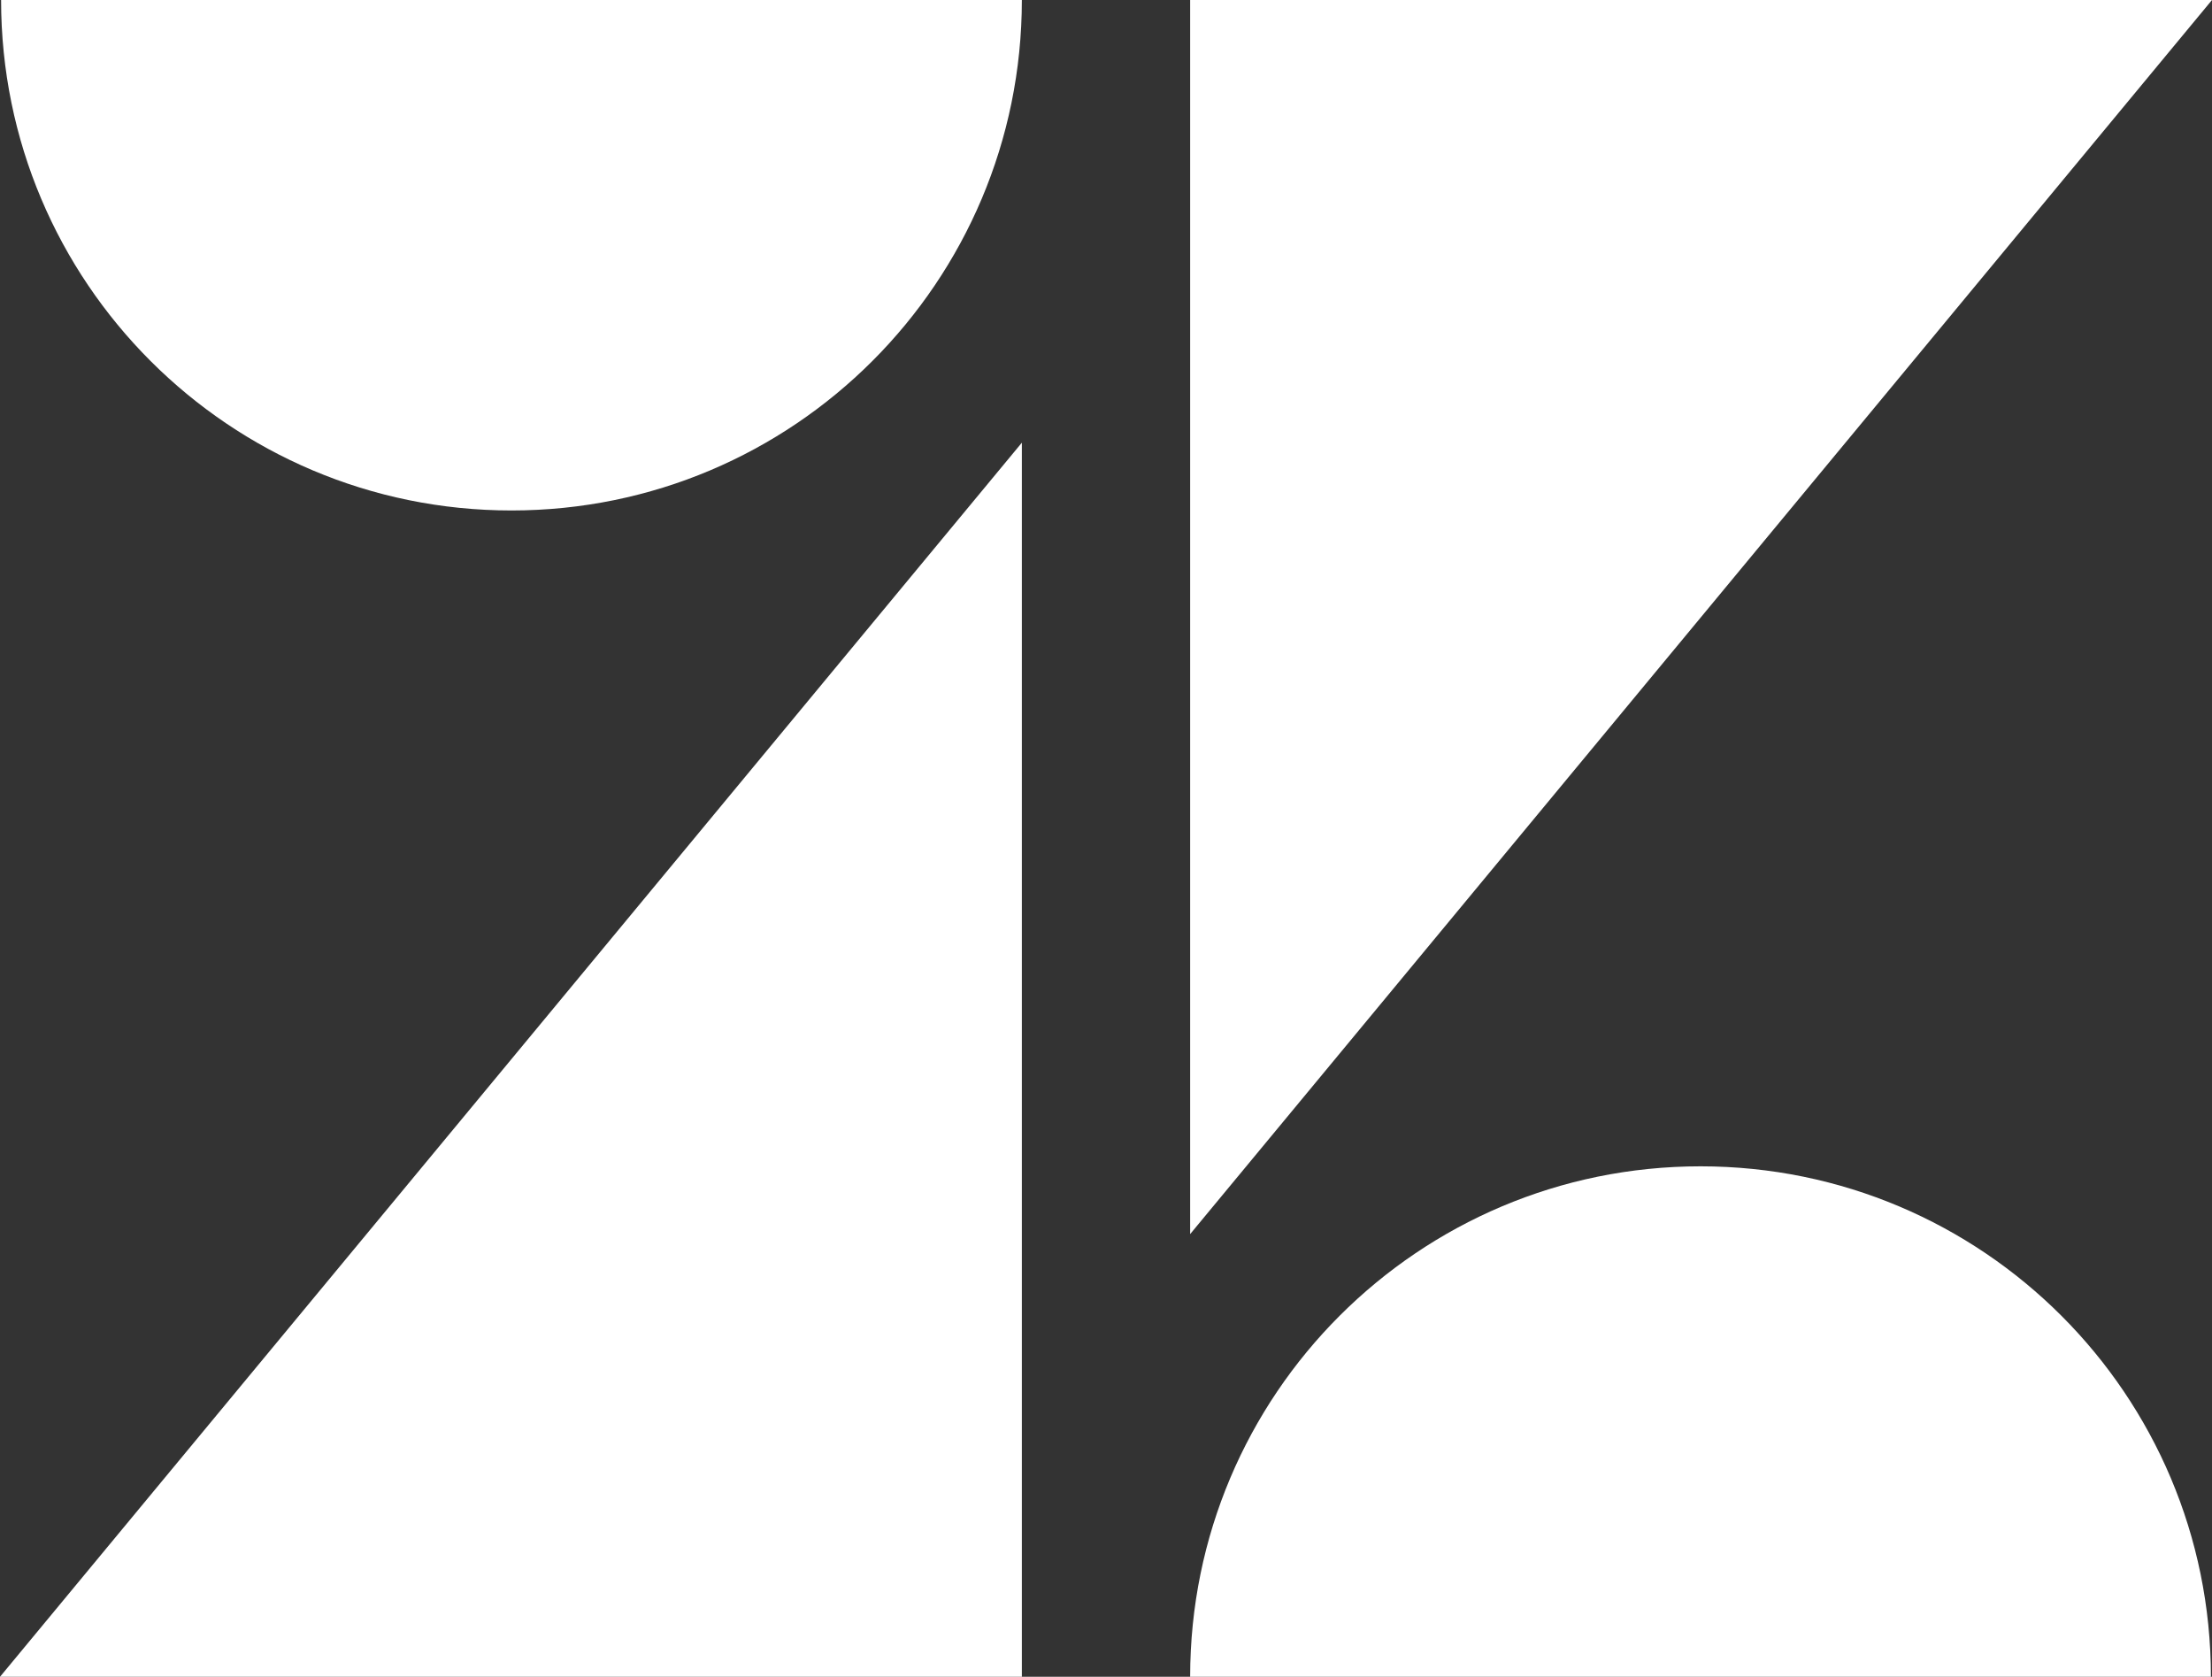
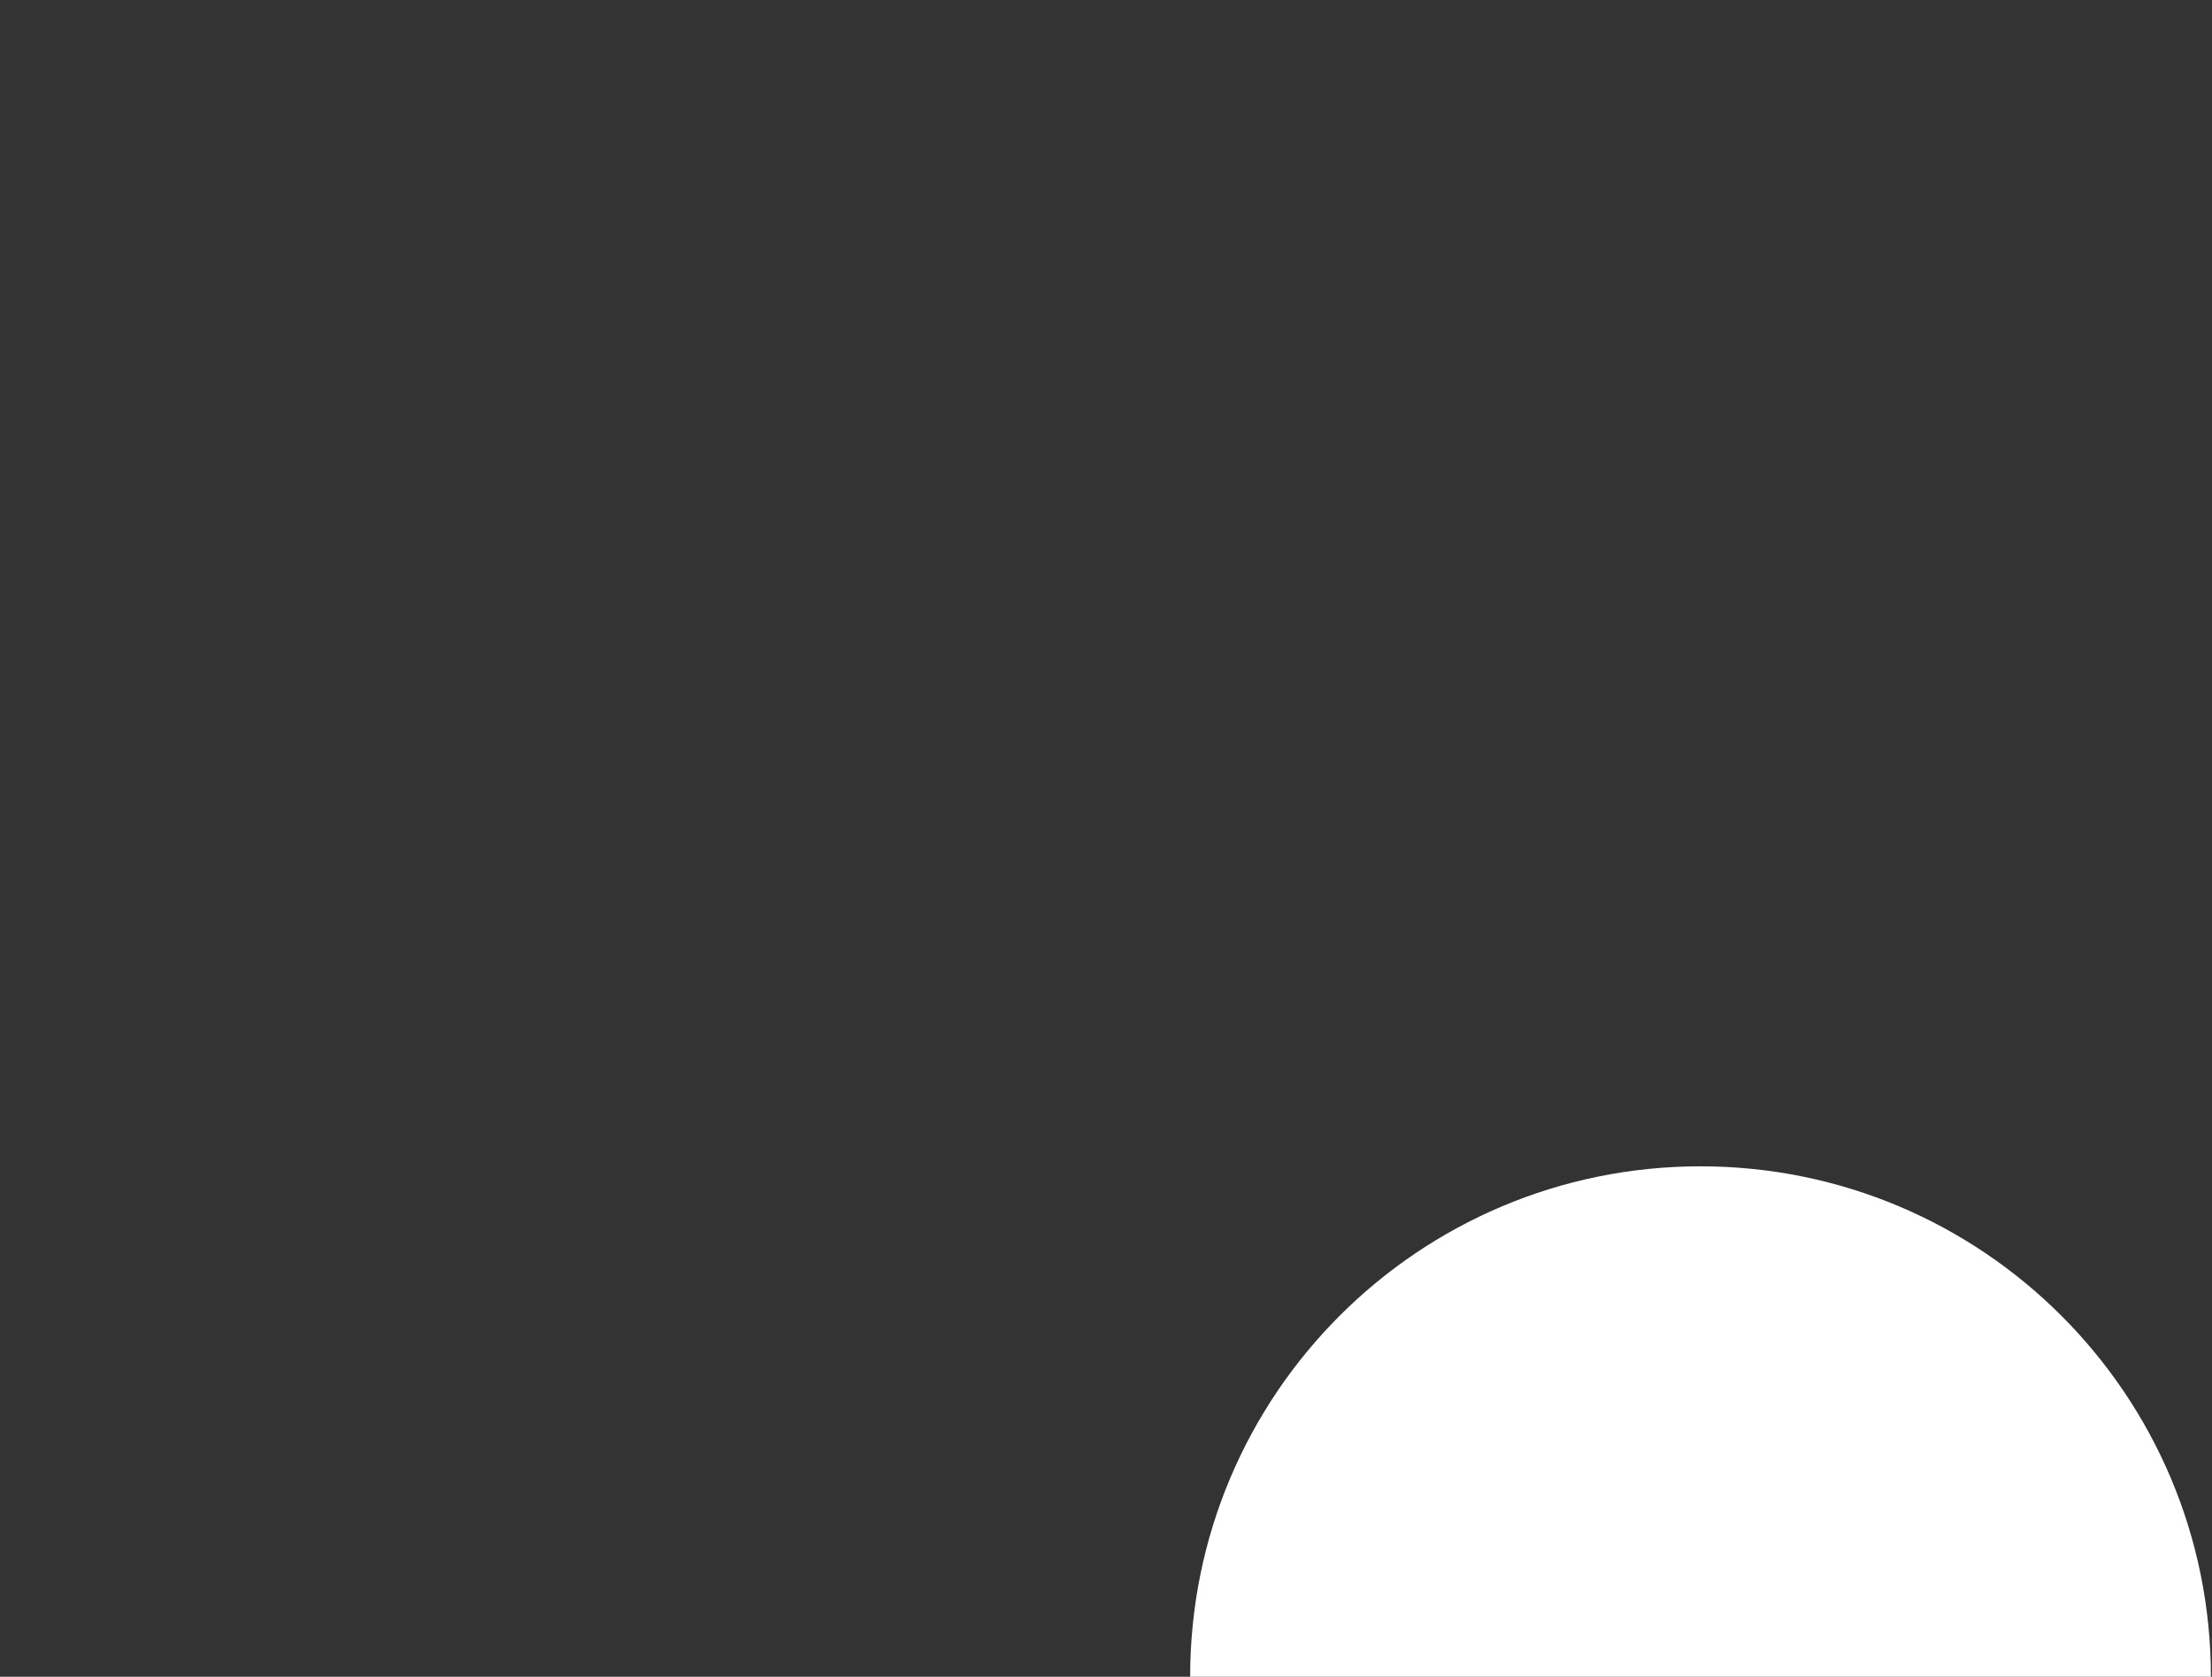
<svg xmlns="http://www.w3.org/2000/svg" version="1.1" id="Layer_1" x="0px" y="0px" viewBox="0 0 202.4 153.4" style="enable-background:new 0 0 202.4 153.4;" xml:space="preserve">
  <rect x="0" y="0" width="202.4" height="153.4" fill="#333333" stroke="none" />
  <style type="text/css">
  .st0{fill:#FFFFFF;}
 </style>
  <g>
-     <polygon class="st0" points="93.5,40.5 93.5,153.4 0,153.4  ">
-   </polygon>
-     <path class="st0" d="M93.5,0c0,25.8-20.9,46.7-46.7,46.7S0.1,25.8,0.1,0H93.5z">
+     <path class="st0" d="M108.9,153.4c0-25.8,20.9-46.7,46.7-46.7c25.8,0,46.7,20.9,46.7,46.7H108.9">
  </path>
-     <path class="st0" d="M108.9,153.4c0-25.8,20.9-46.7,46.7-46.7c25.8,0,46.7,20.9,46.7,46.7H108.9z">
-   </path>
-     <polygon class="st0" points="108.9,112.9 108.9,0 202.4,0  ">
-   </polygon>
  </g>
</svg>